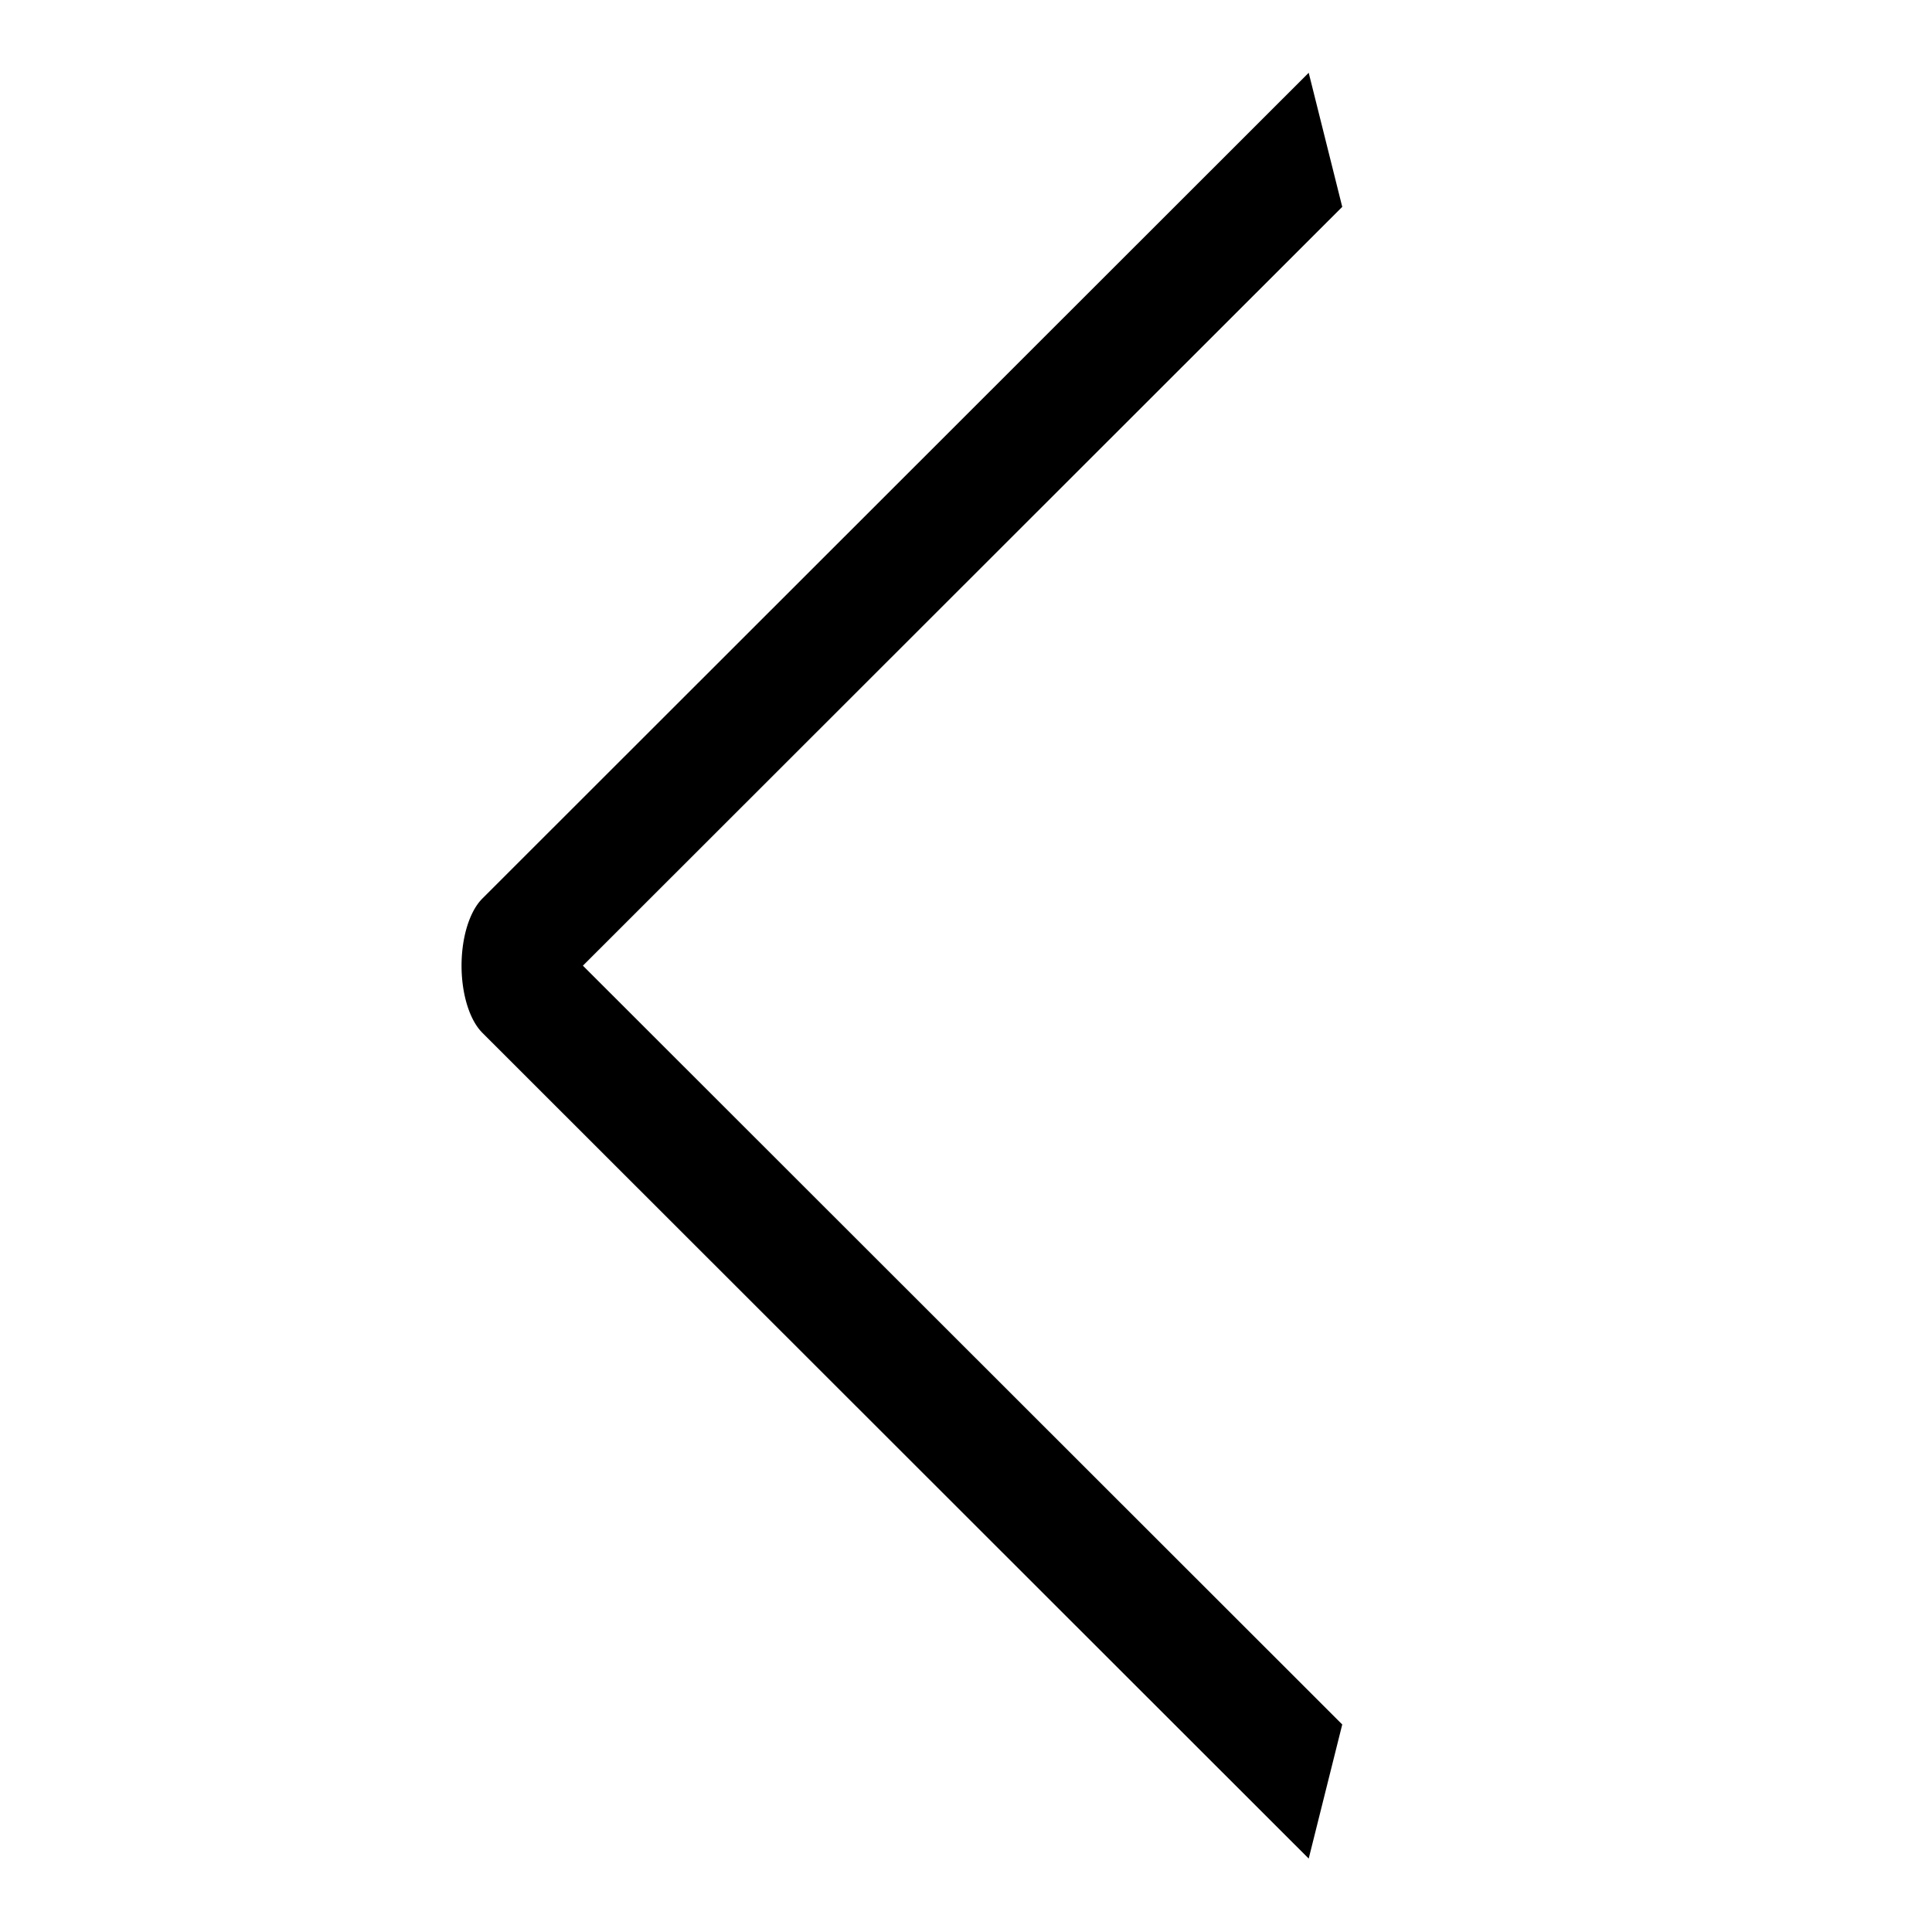
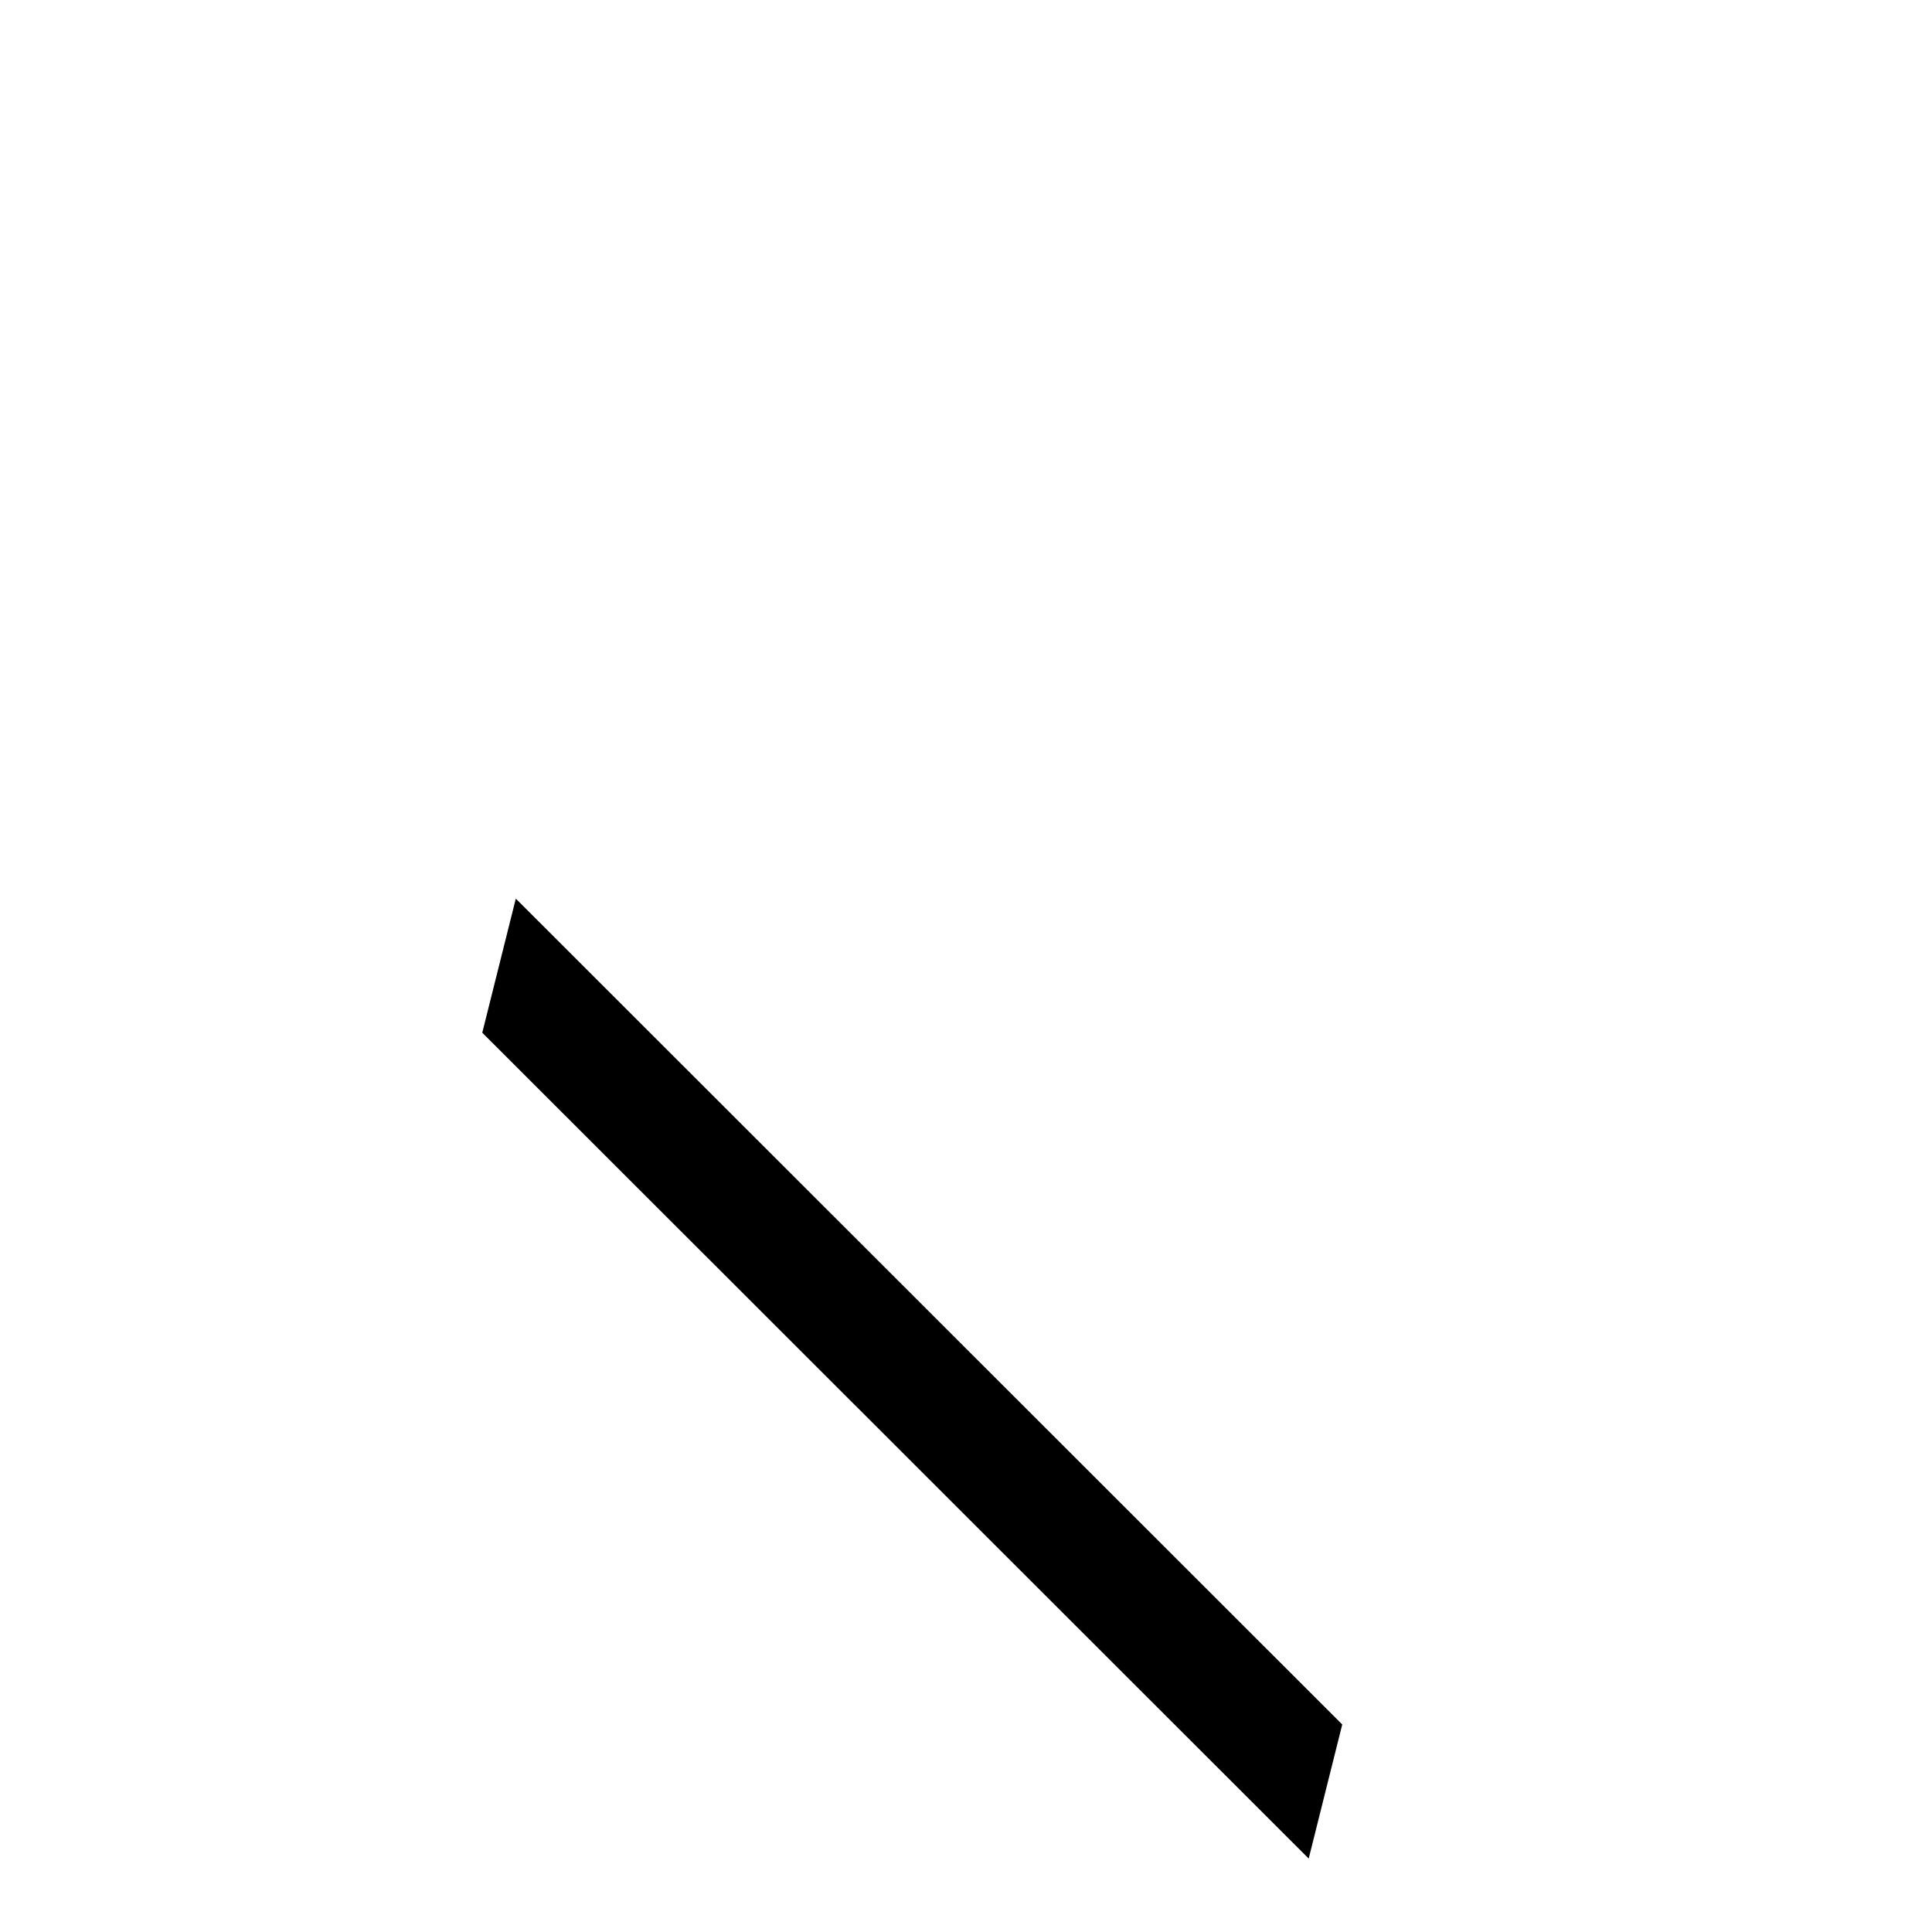
<svg xmlns="http://www.w3.org/2000/svg" id="button" width="100%" height="100%" viewBox="0 0 652 652" version="1.1" xml:space="preserve" style="fill-rule:evenodd;clip-rule:evenodd;stroke-linejoin:round;stroke-miterlimit:1.5;">
  <g transform="matrix(1,0,0,1,-2735.25,-166.603)">
    <g transform="matrix(8.82469e-17,-1.441,0.721,4.41235e-17,2766.25,3089.39)">
-       <path class="path" d="M1608.74,577.412L1802.15,190.588L1995.56,577.412" style="fill:none;stroke:black;stroke-width:35.11px;transition:400ms all;" />
+       <path class="path" d="M1608.74,577.412L1802.15,190.588" style="fill:none;stroke:black;stroke-width:35.11px;transition:400ms all;" />
    </g>
  </g>
</svg>